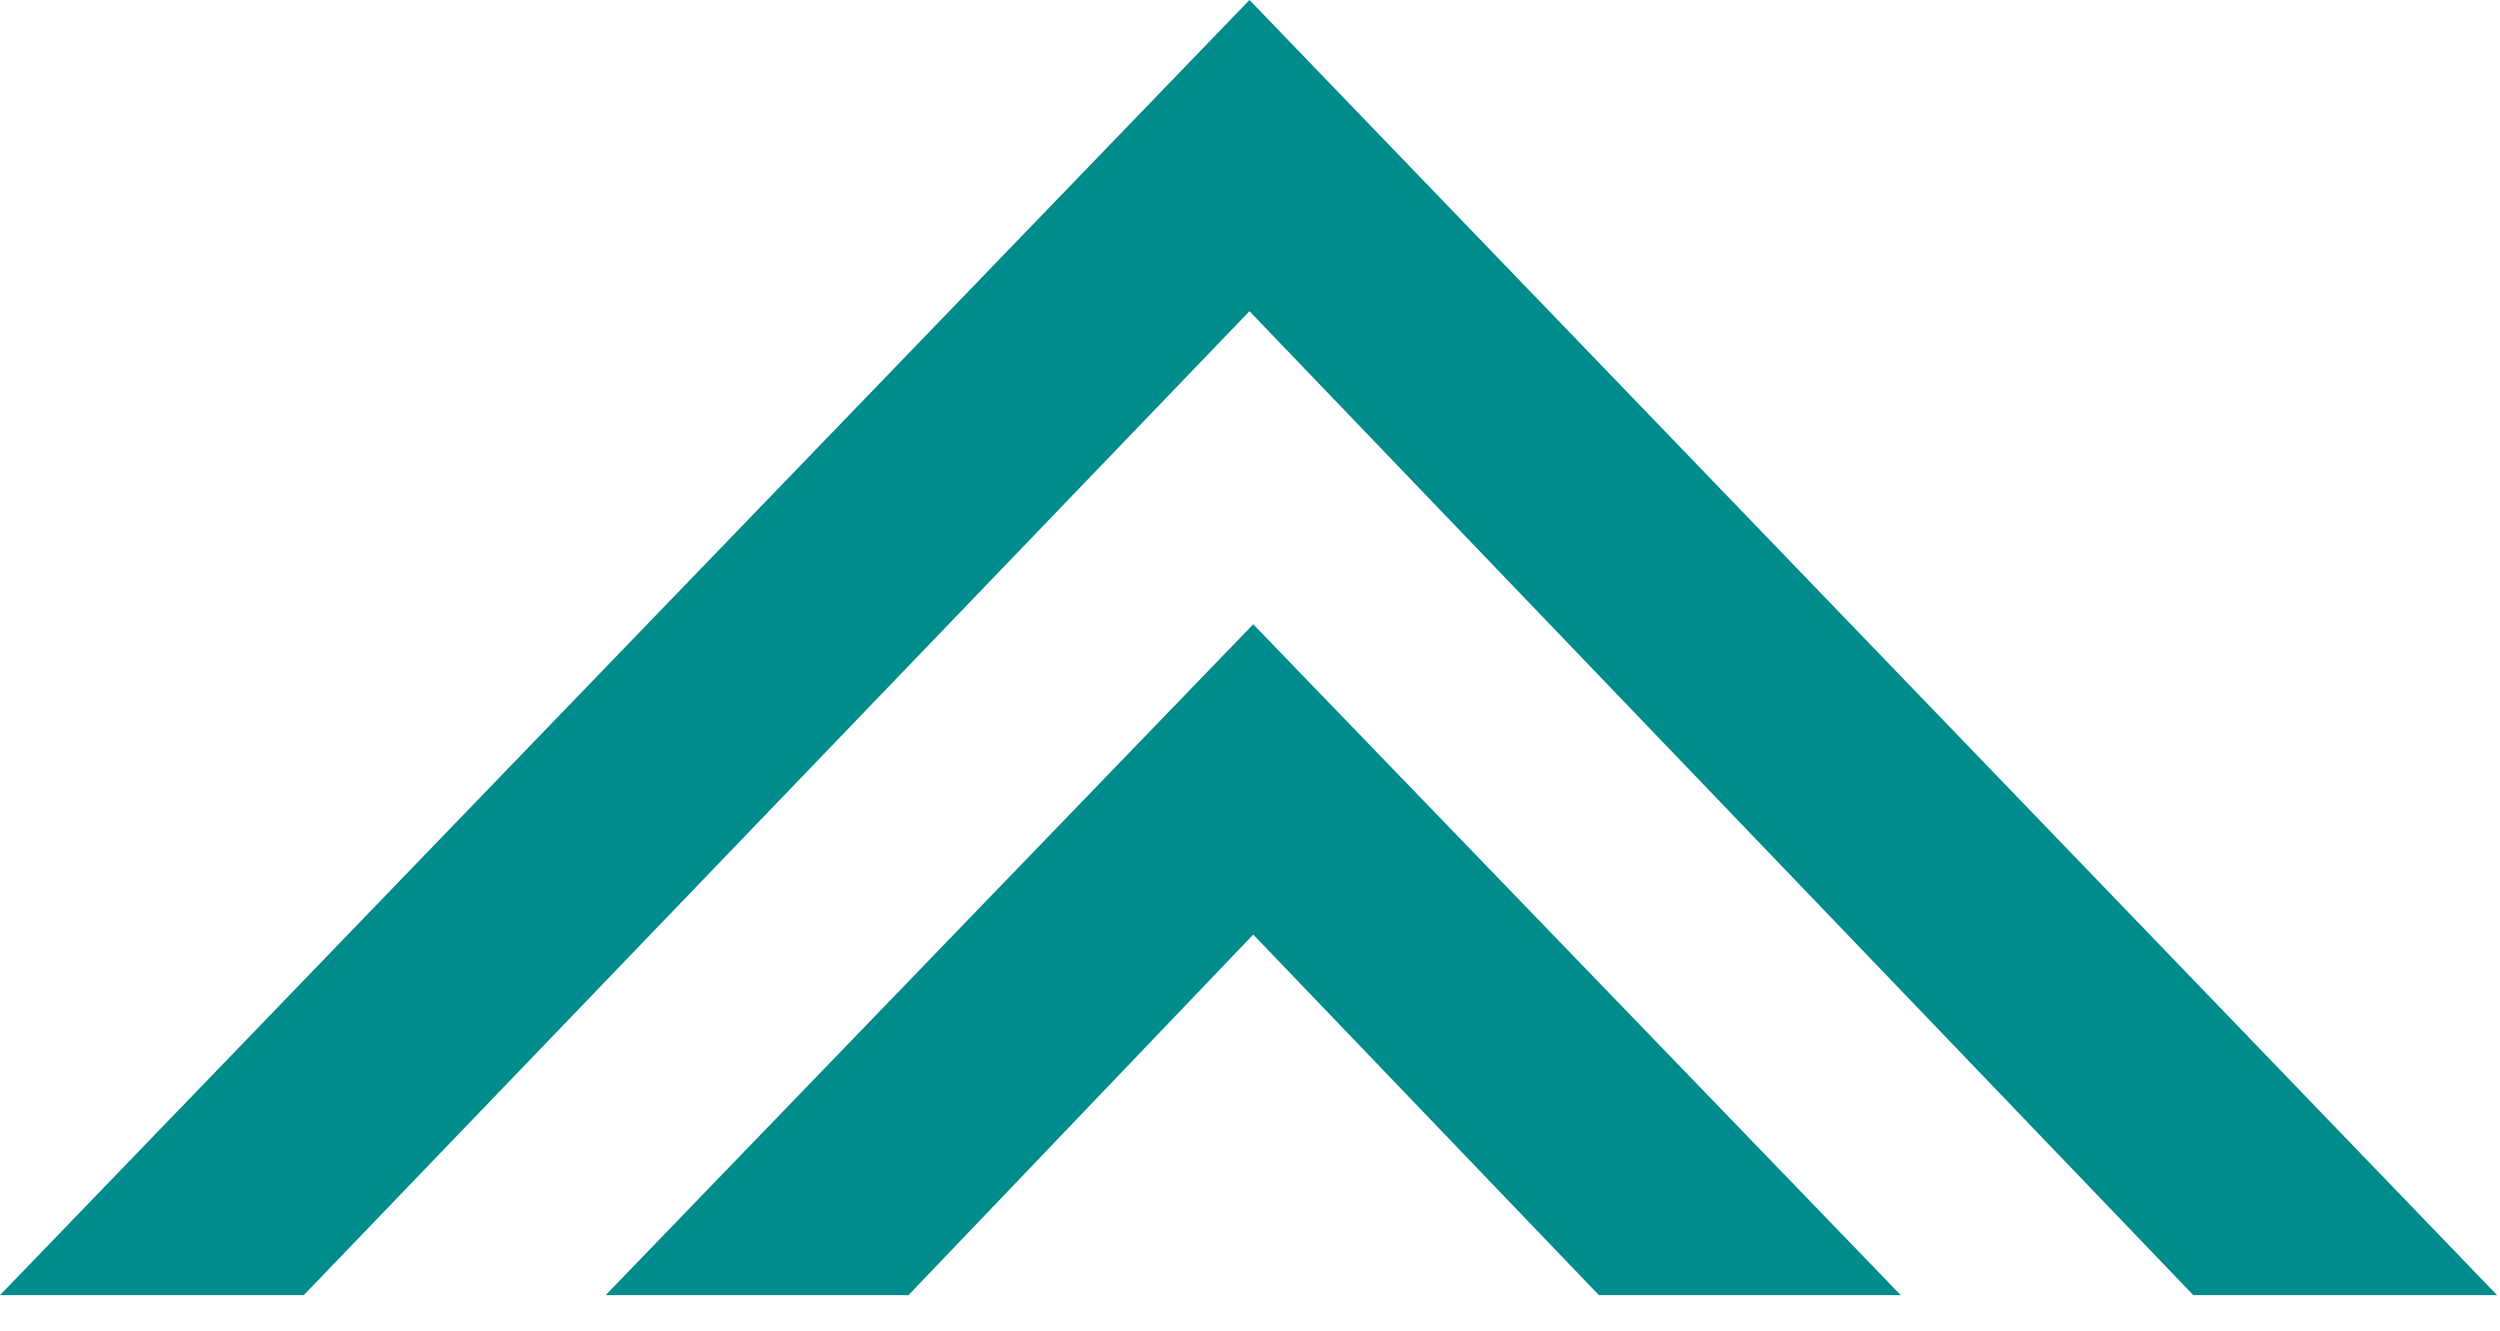
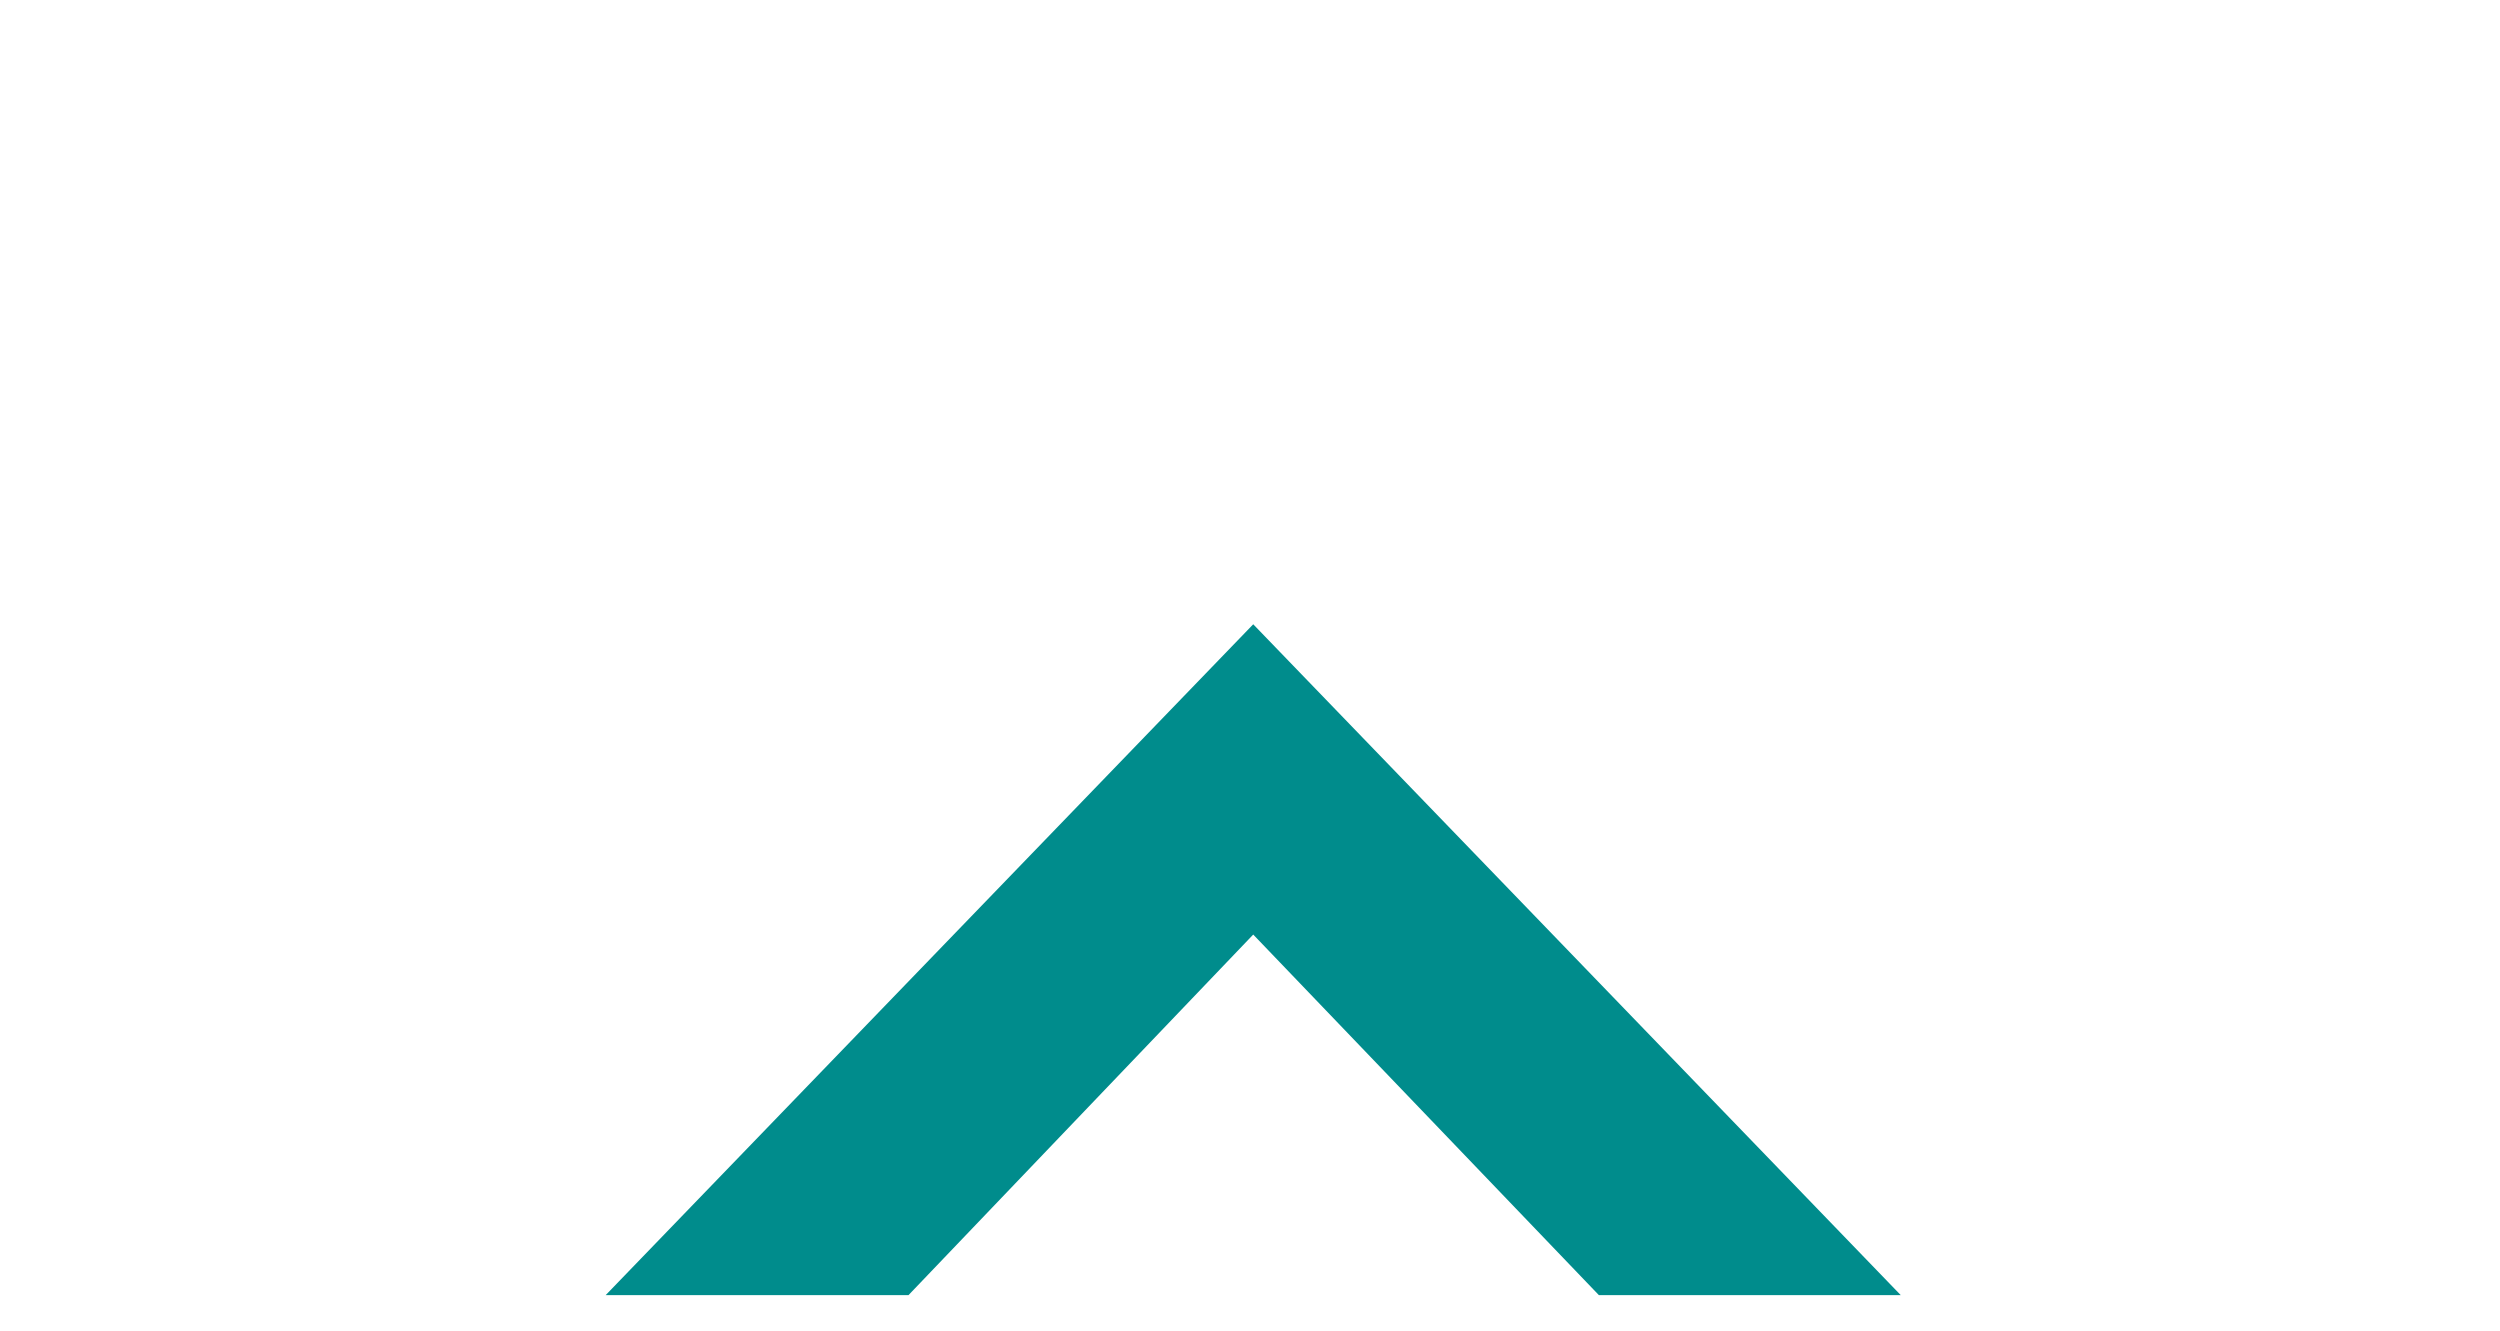
<svg xmlns="http://www.w3.org/2000/svg" width="62" height="33" viewBox="0 0 62 33" fill="none">
  <g clip-path="url(#clip0_138_491)">
-     <path fill-rule="evenodd" clip-rule="evenodd" d="M30.987 0L0 32.12H7.533L30.987 7.718L54.395 32.12H61.928L30.987 0Z" fill="#008C8C" />
    <path fill-rule="evenodd" clip-rule="evenodd" d="M22.53 32.12L31.08 23.177L39.653 32.12H47.139L31.08 15.482L15.02 32.12H22.53Z" fill="#008C8C" />
  </g>
  <defs>
    <clipPath id="clip0_138_491">
      <rect width="61.928" height="32.12" fill="white" />
    </clipPath>
  </defs>
</svg>